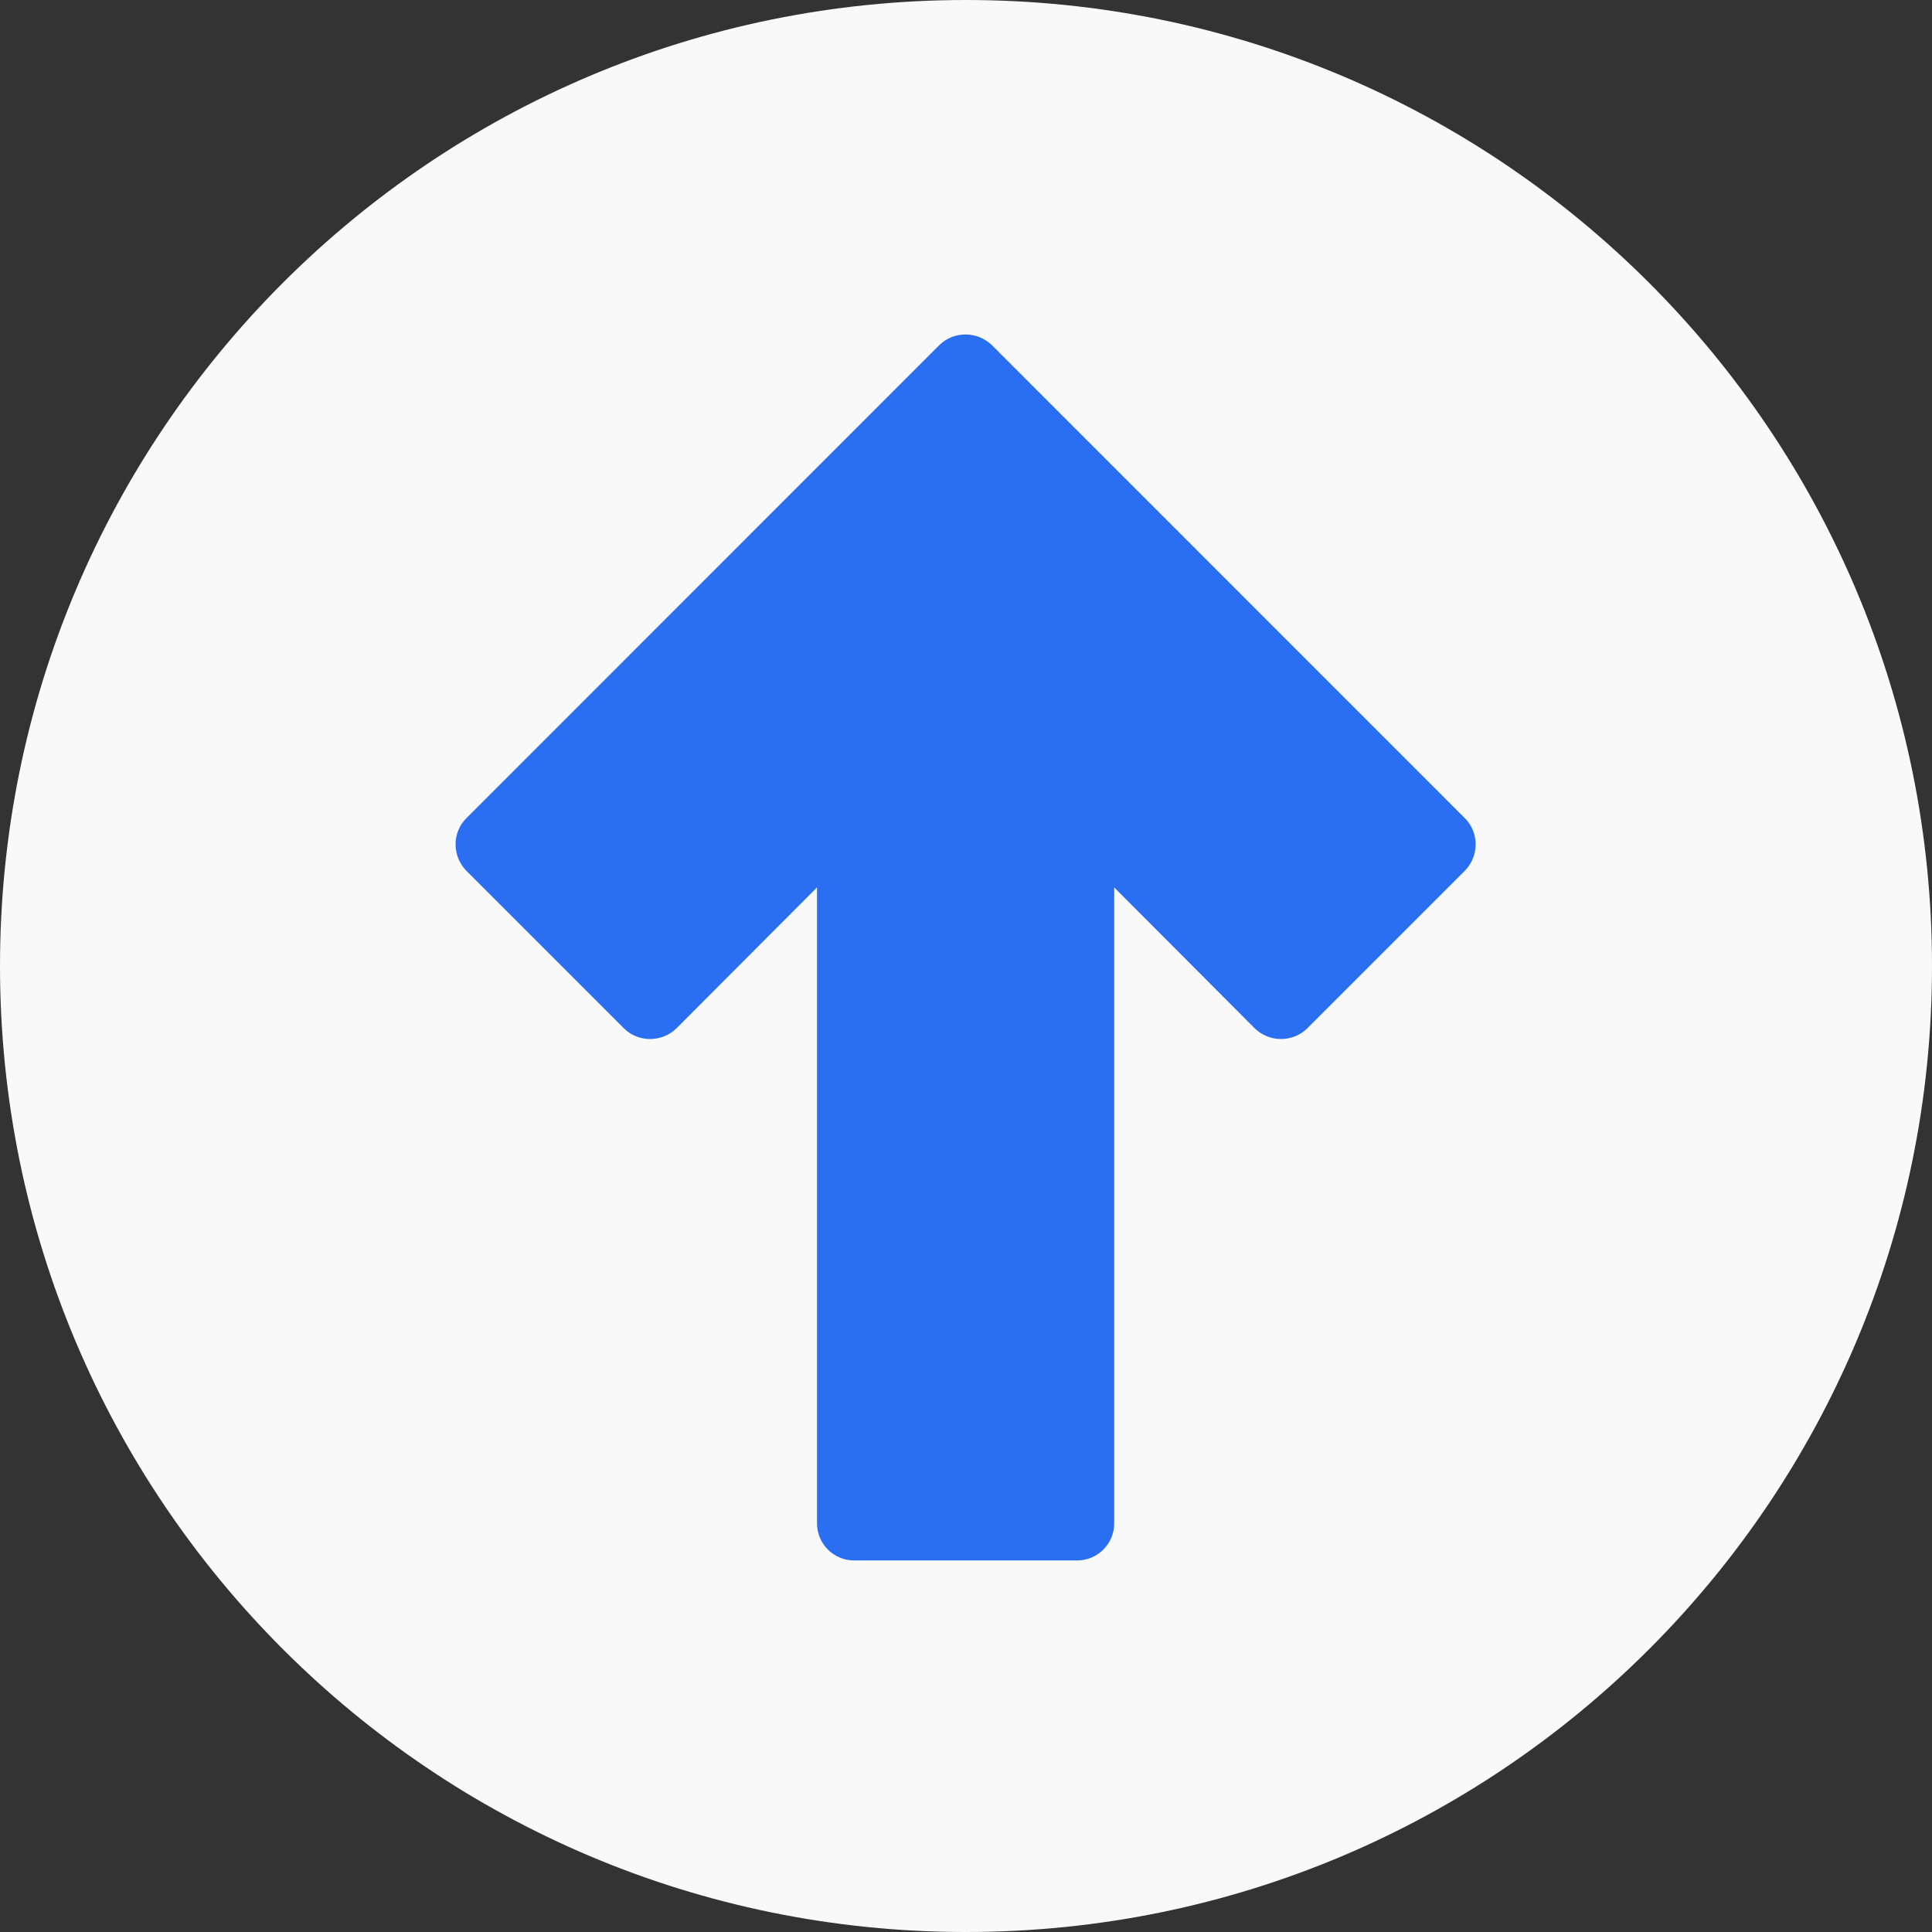
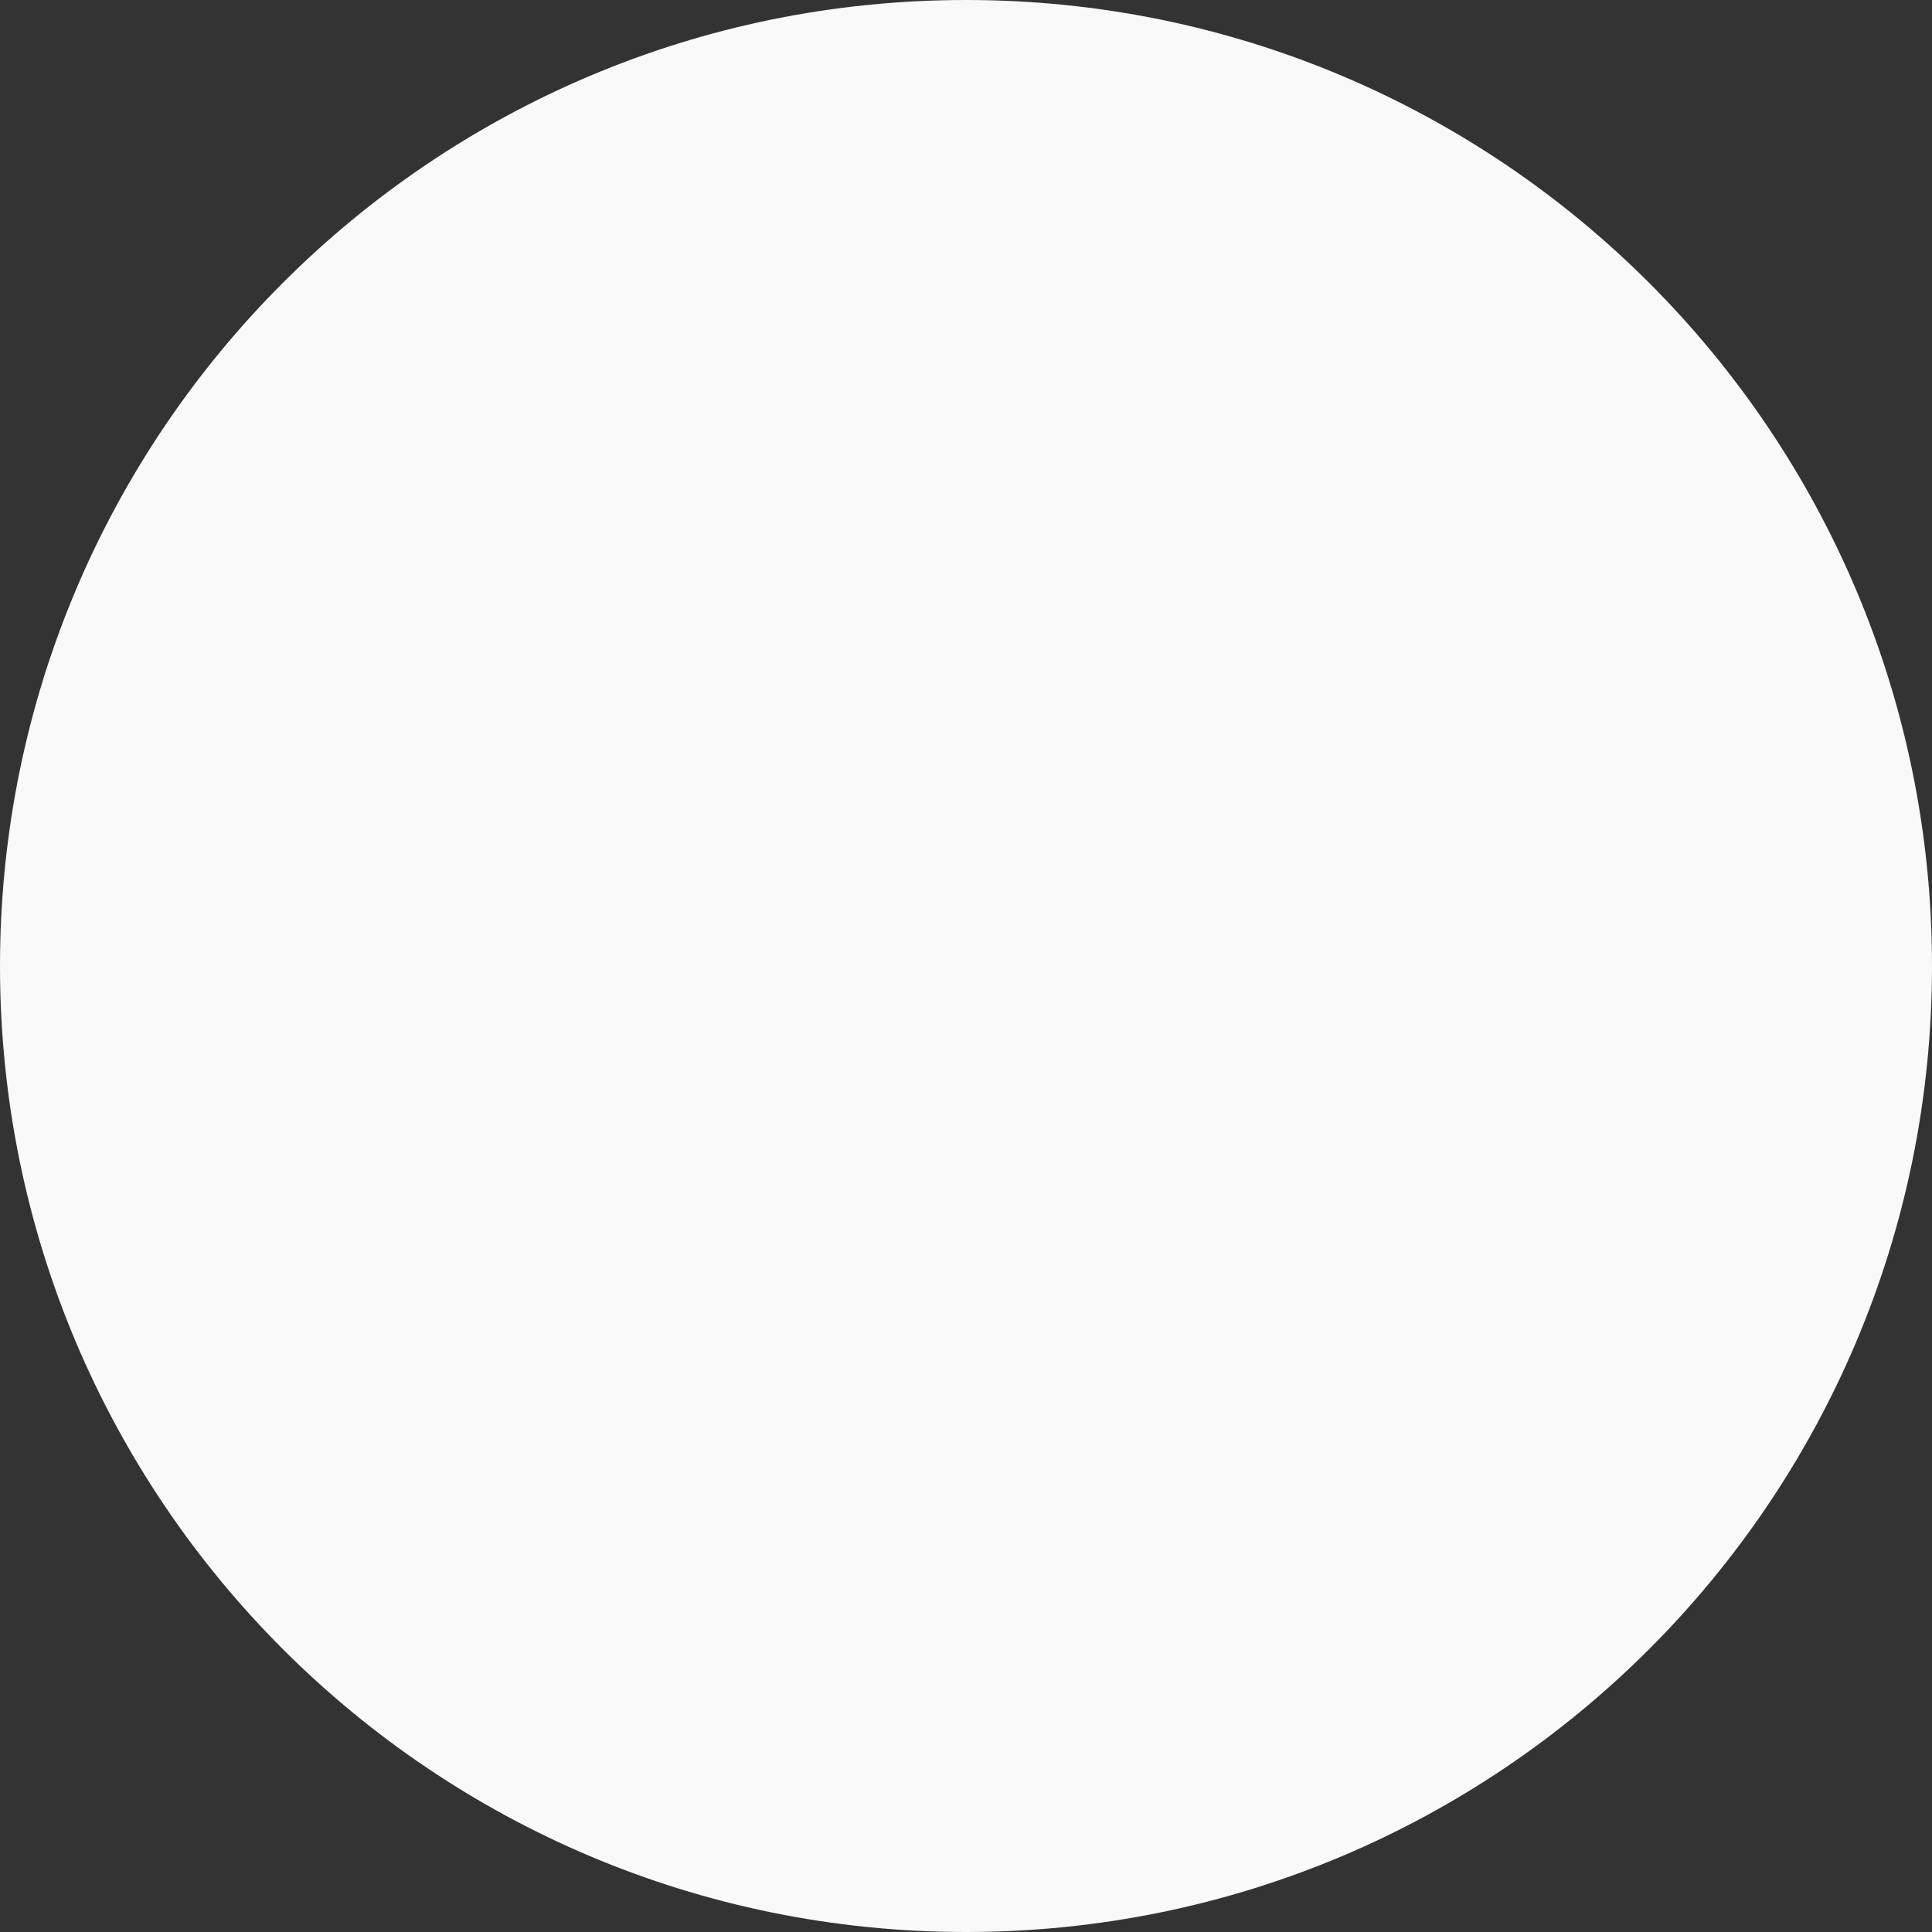
<svg xmlns="http://www.w3.org/2000/svg" fill="#000000" height="19.5" preserveAspectRatio="xMidYMid meet" version="1" viewBox="0.0 0.5 19.5 19.5" width="19.5" zoomAndPan="magnify">
  <rect x="0.0" y="0.5" width="19.5" height="19.5" fill="#333333" stroke="none" />
  <g>
    <g id="change1_1">
      <path d="M 19.5 10.25 C 19.5 15.637 15.137 20 9.75 20 C 4.363 20 0 15.637 0 10.25 C 0 4.863 4.363 0.5 9.75 0.5 C 15.137 0.5 19.5 4.863 19.5 10.25 Z M 19.5 10.25" fill="#f9f9f9" />
    </g>
    <g id="change2_1">
-       <path d="M 11.246 15.875 L 11.246 9.457 L 12.664 10.879 C 12.812 11.023 13.047 11.023 13.195 10.879 L 14.785 9.289 C 14.93 9.141 14.93 8.902 14.785 8.758 L 10.012 3.984 C 9.863 3.84 9.625 3.84 9.48 3.984 L 4.707 8.758 C 4.562 8.902 4.562 9.141 4.707 9.289 L 6.297 10.879 C 6.441 11.023 6.68 11.023 6.828 10.879 L 8.246 9.457 L 8.246 15.875 C 8.246 16.082 8.414 16.25 8.621 16.25 L 10.871 16.25 C 11.078 16.25 11.246 16.082 11.246 15.875 Z M 11.246 15.875" fill="#2a6ef2" />
-     </g>
+       </g>
  </g>
</svg>